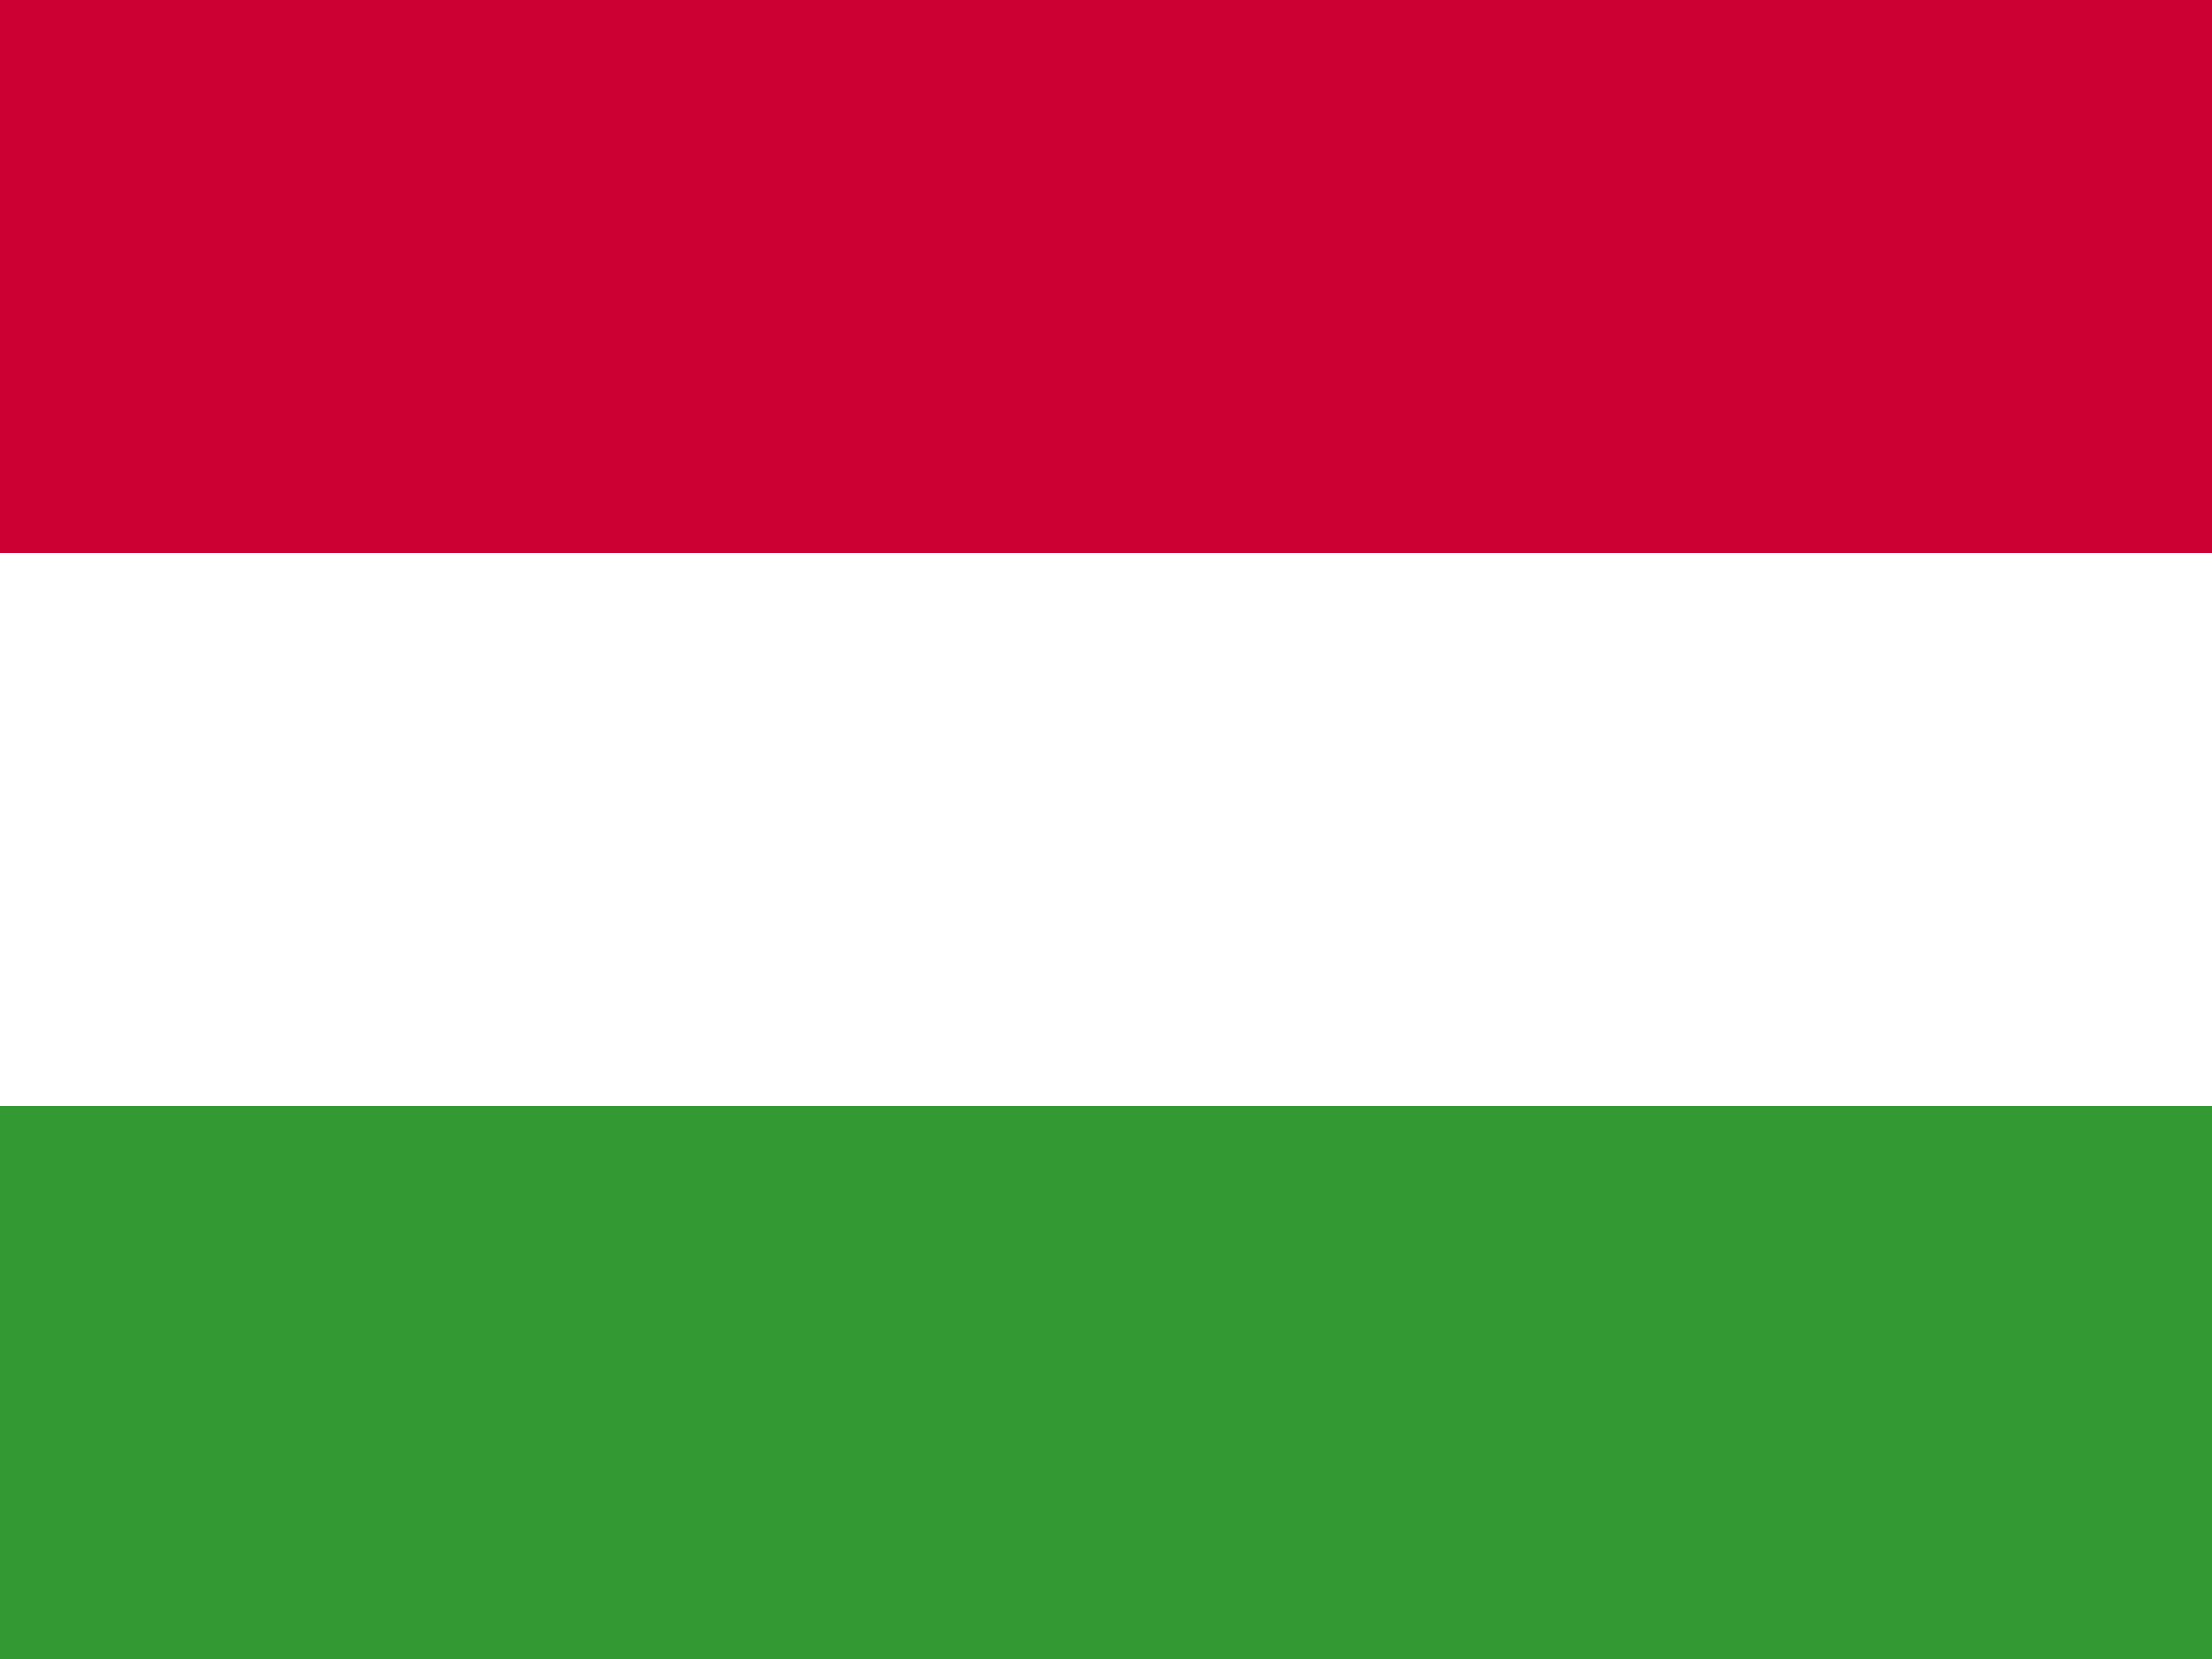
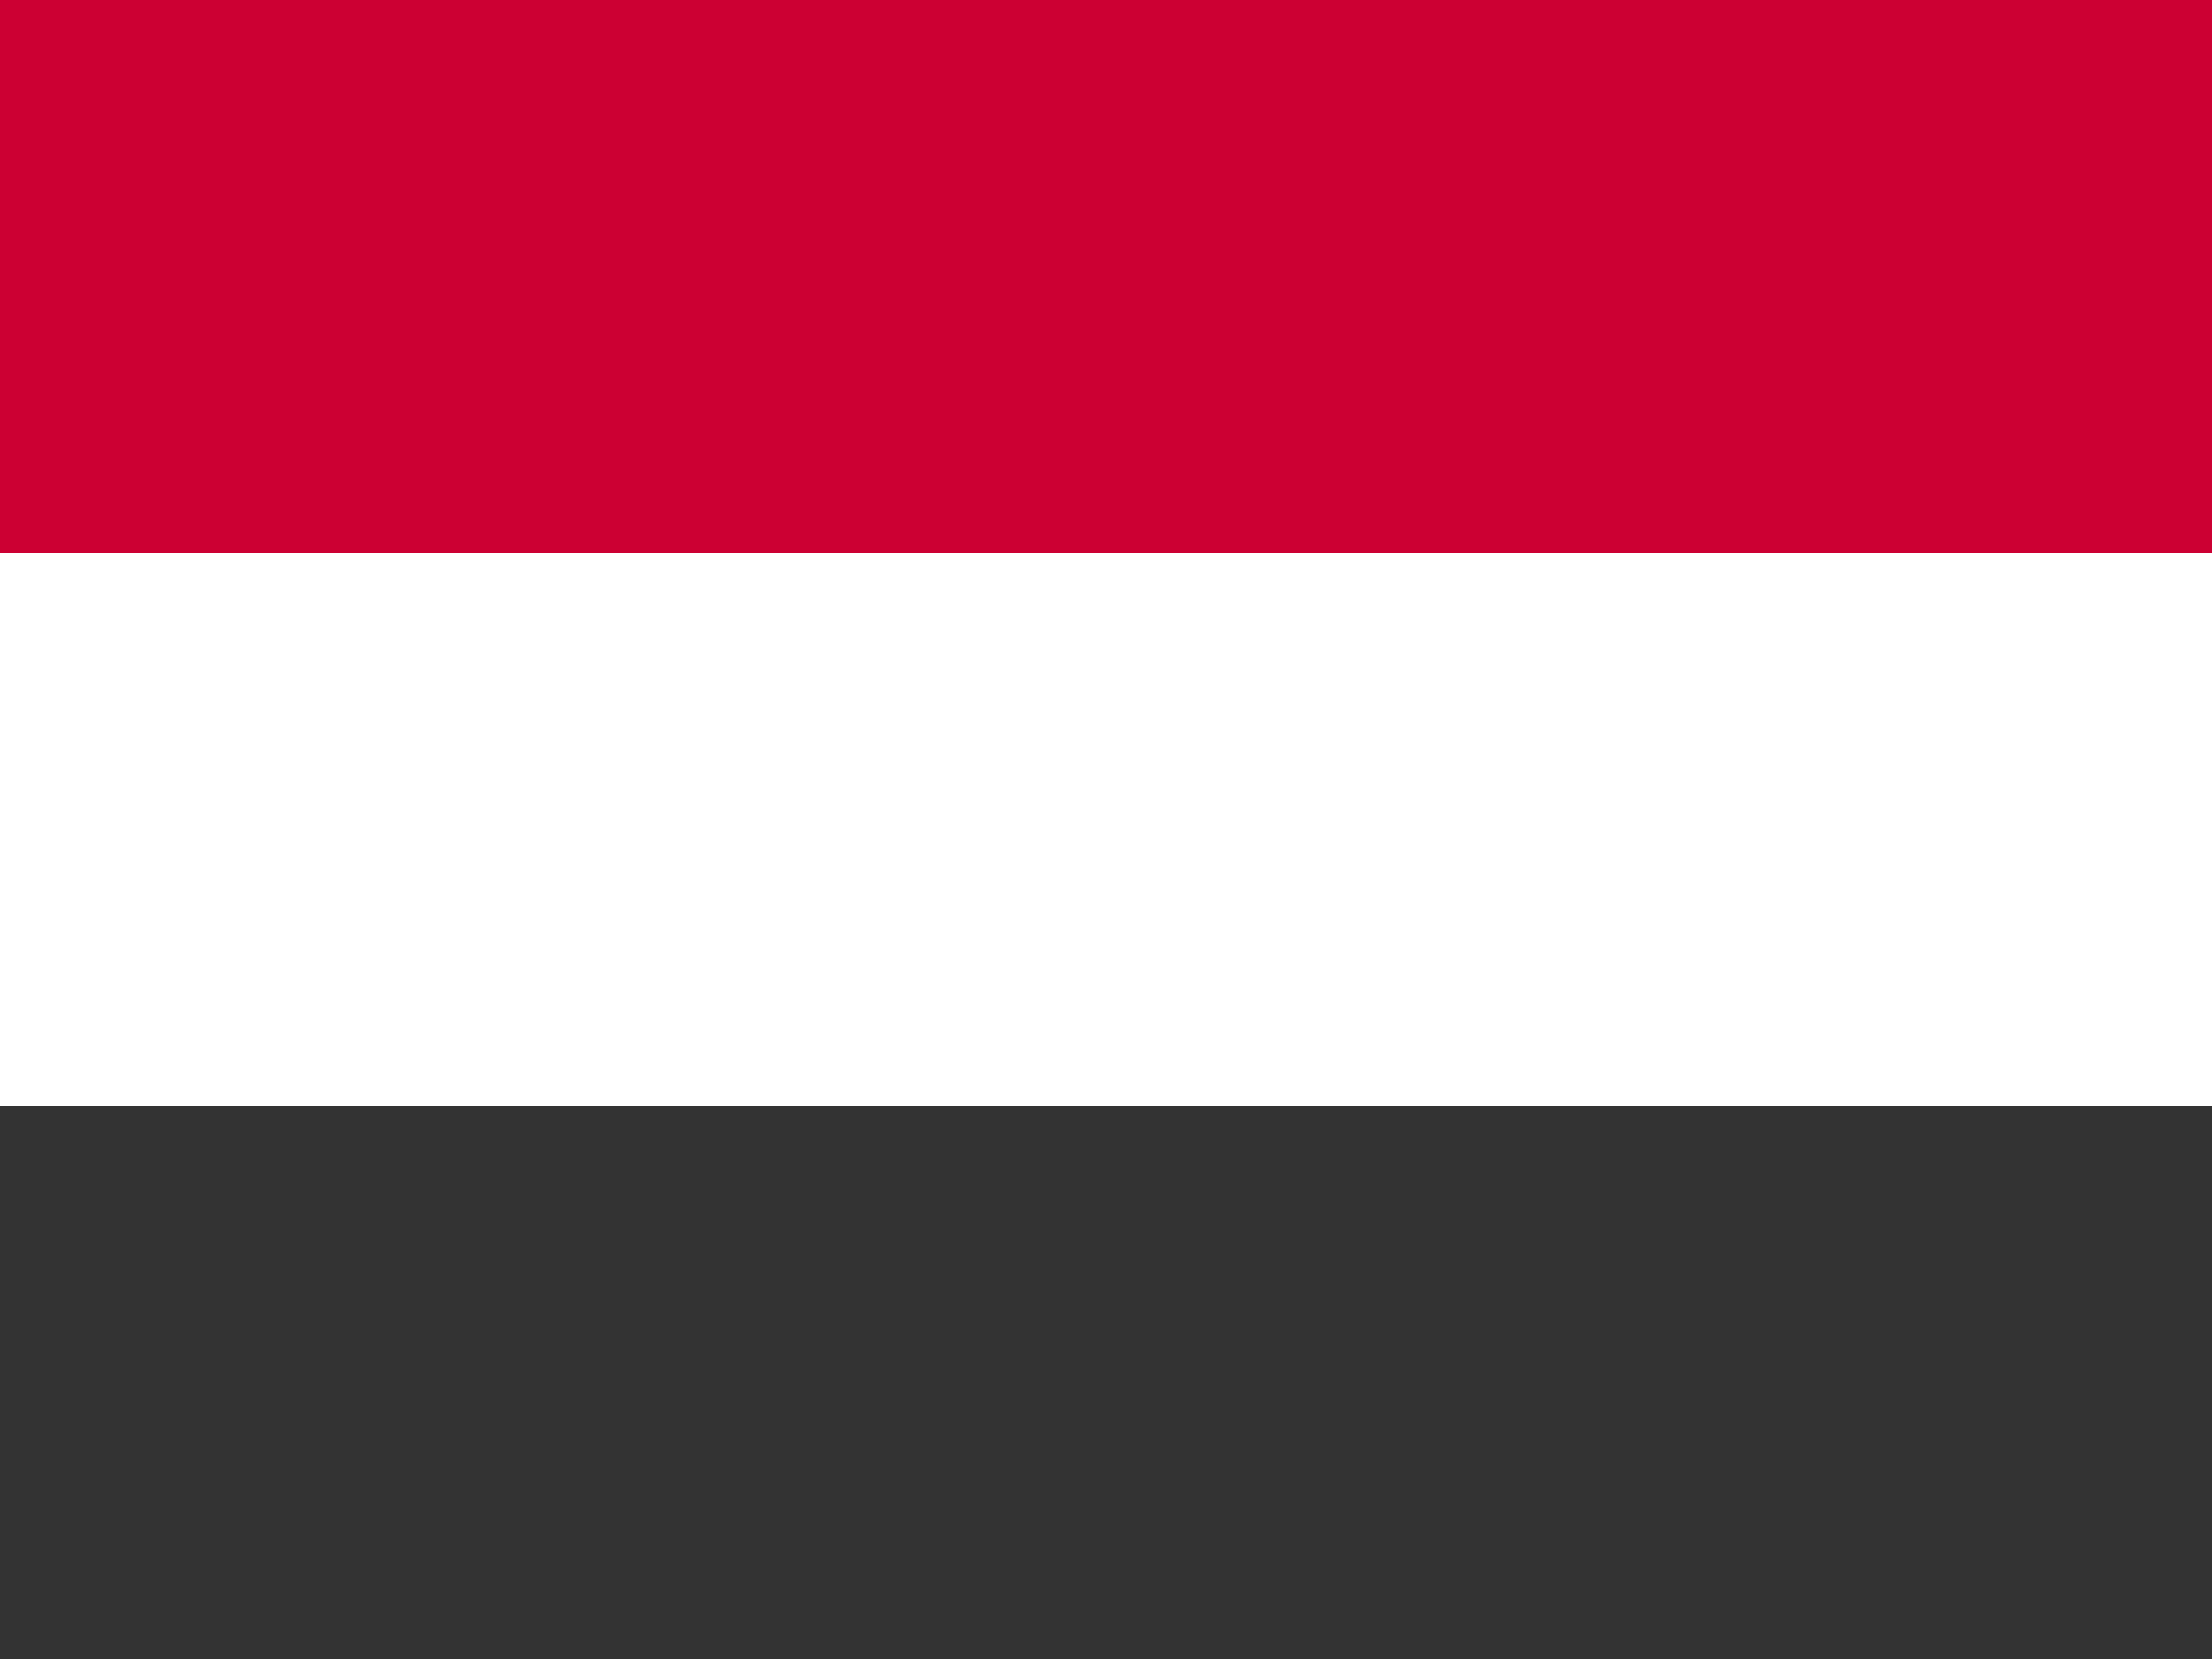
<svg xmlns="http://www.w3.org/2000/svg" id="flag-icons-hu" viewBox="0 0 640 480">
  <rect x="0" y="0" width="640" height="480" fill="#333333" stroke="none" />
-   <path fill="#339933" d="M0 320h640v160H0z" />
  <path fill="#cc0033" d="M0 0h640v160H0z" />
  <path fill="#ffffff" d="M0 160h640v160H0z" />
</svg>